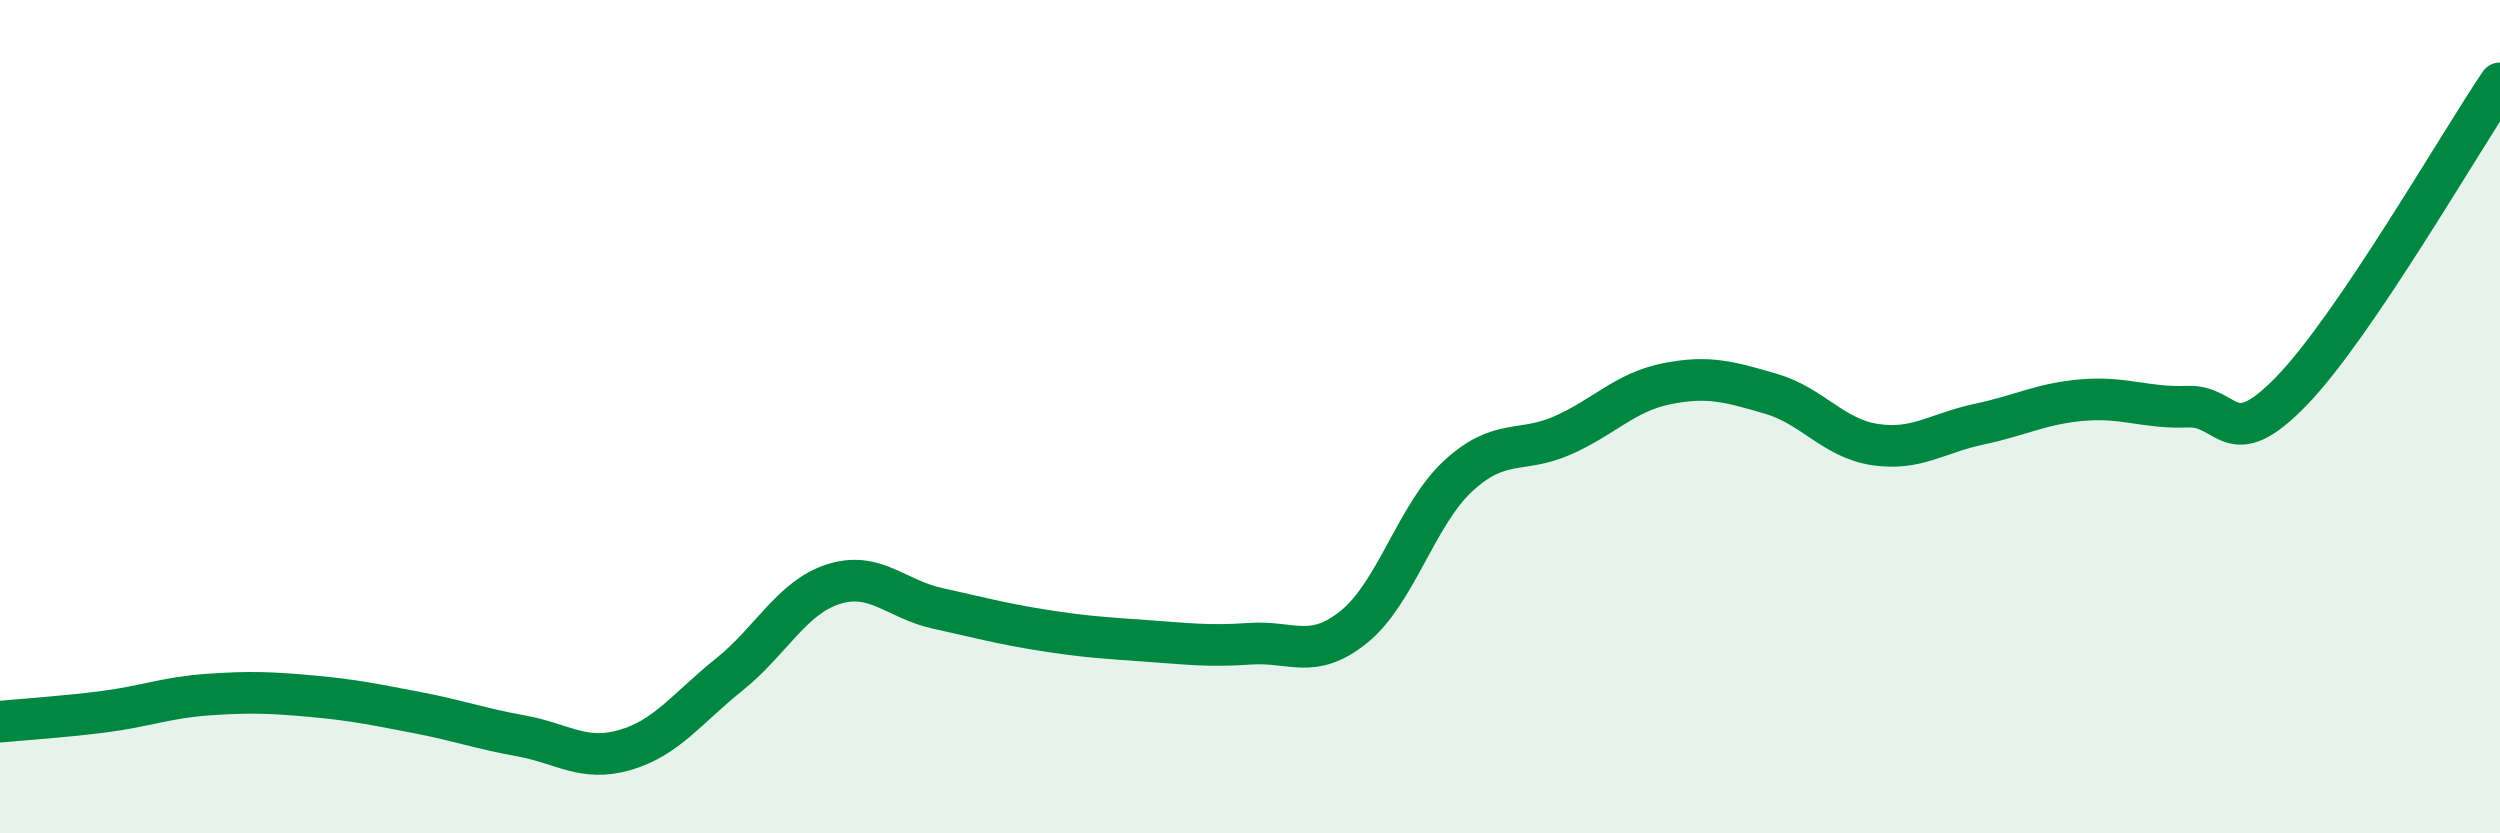
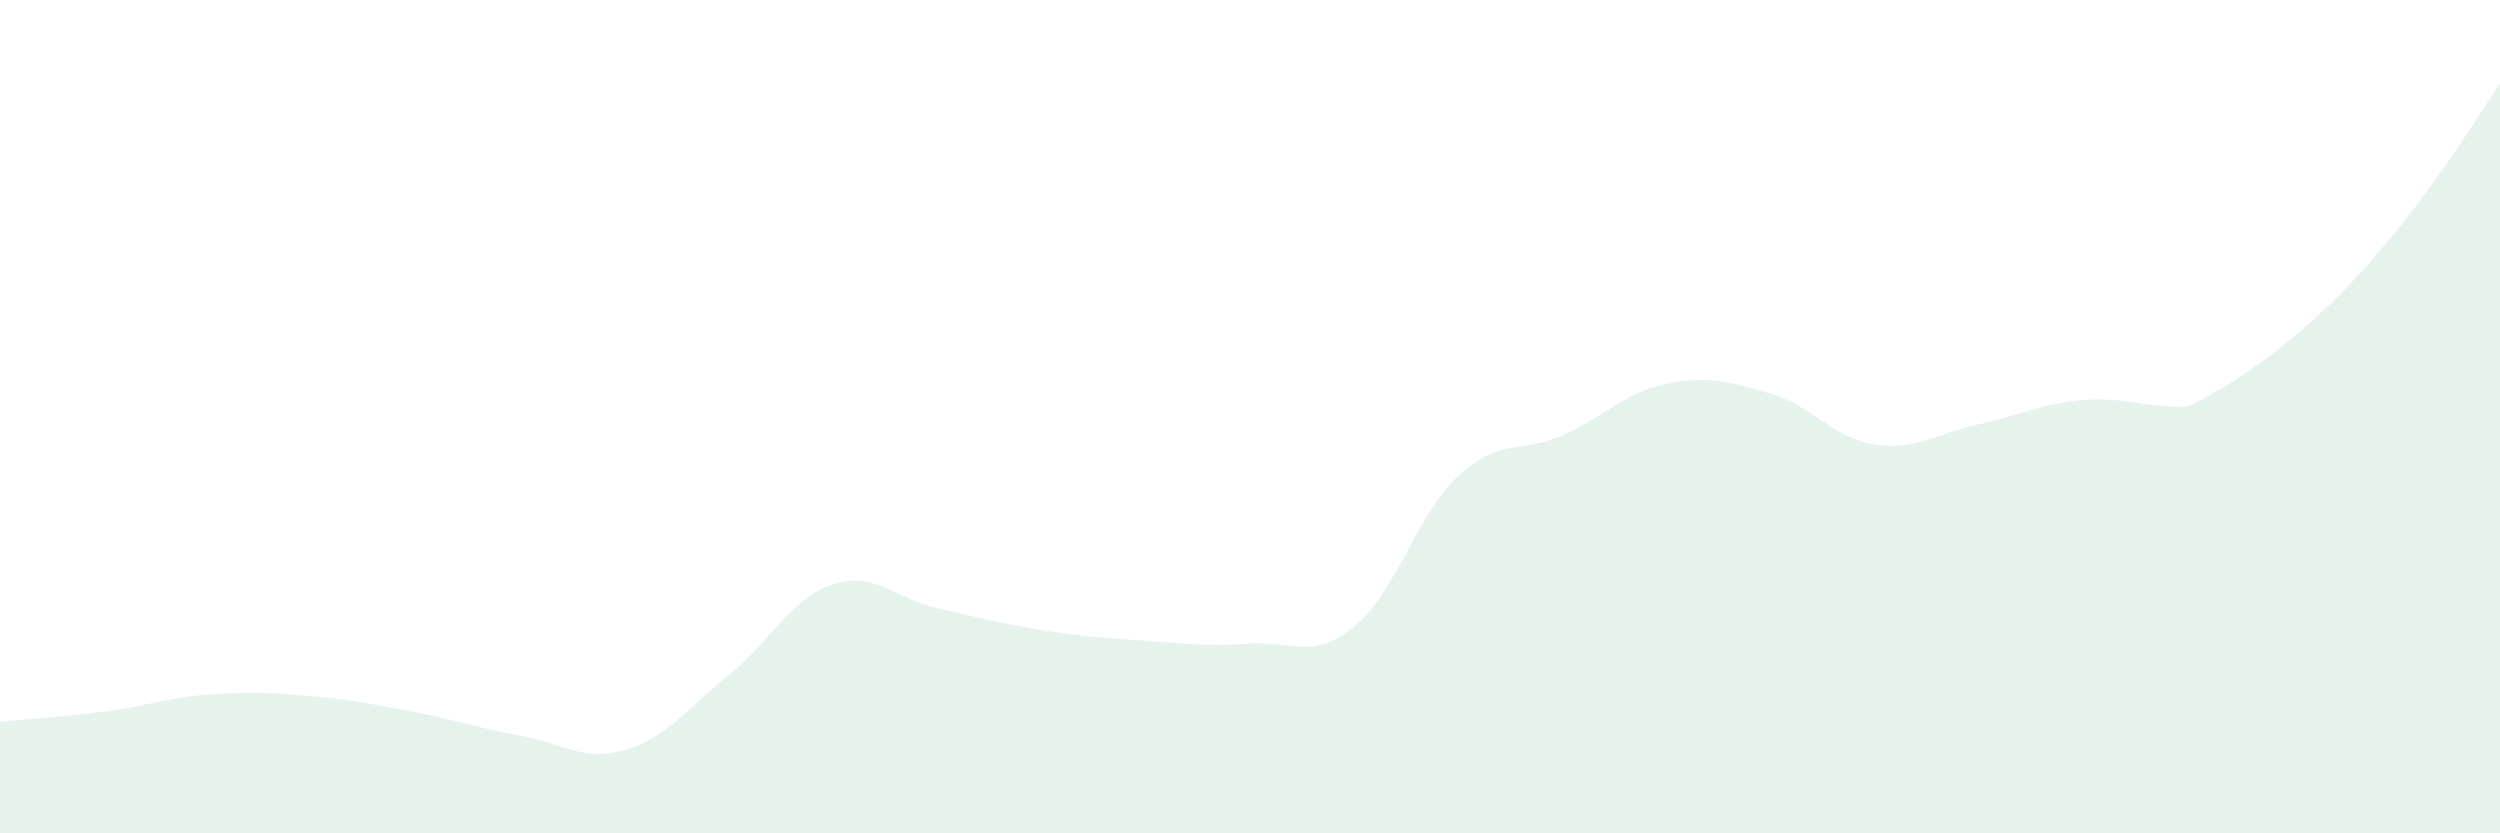
<svg xmlns="http://www.w3.org/2000/svg" width="60" height="20" viewBox="0 0 60 20">
-   <path d="M 0,17.32 C 0.5,17.27 1.5,17.21 2.5,17.08 C 3.5,16.95 4,16.74 5,16.67 C 6,16.6 6.5,16.62 7.5,16.71 C 8.5,16.8 9,16.91 10,17.1 C 11,17.29 11.5,17.48 12.5,17.66 C 13.5,17.84 14,18.29 15,18 C 16,17.71 16.5,16.99 17.5,16.19 C 18.5,15.39 19,14.34 20,14.02 C 21,13.7 21.5,14.38 22.5,14.6 C 23.5,14.82 24,14.96 25,15.12 C 26,15.28 26.5,15.31 27.5,15.38 C 28.5,15.45 29,15.52 30,15.45 C 31,15.38 31.5,15.85 32.5,15.04 C 33.5,14.23 34,12.34 35,11.42 C 36,10.5 36.5,10.89 37.5,10.45 C 38.5,10.01 39,9.41 40,9.21 C 41,9.01 41.5,9.16 42.5,9.45 C 43.5,9.74 44,10.52 45,10.67 C 46,10.82 46.5,10.39 47.5,10.18 C 48.5,9.97 49,9.68 50,9.6 C 51,9.52 51.5,9.8 52.5,9.76 C 53.5,9.72 53.5,10.93 55,9.38 C 56.5,7.83 59,3.48 60,2L60 20L0 20Z" fill="#008740" opacity="0.1" stroke-linecap="round" stroke-linejoin="round" />
-   <path d="M 0,17.32 C 0.5,17.27 1.5,17.21 2.5,17.08 C 3.5,16.95 4,16.74 5,16.67 C 6,16.6 6.5,16.62 7.5,16.71 C 8.5,16.8 9,16.91 10,17.1 C 11,17.29 11.5,17.48 12.5,17.66 C 13.5,17.84 14,18.29 15,18 C 16,17.71 16.5,16.99 17.5,16.19 C 18.5,15.39 19,14.34 20,14.02 C 21,13.7 21.5,14.38 22.5,14.6 C 23.5,14.82 24,14.96 25,15.12 C 26,15.28 26.5,15.31 27.5,15.38 C 28.5,15.45 29,15.52 30,15.45 C 31,15.38 31.5,15.85 32.5,15.04 C 33.5,14.23 34,12.34 35,11.42 C 36,10.5 36.5,10.89 37.5,10.45 C 38.5,10.01 39,9.41 40,9.21 C 41,9.01 41.5,9.16 42.5,9.45 C 43.5,9.74 44,10.52 45,10.67 C 46,10.82 46.5,10.39 47.5,10.18 C 48.5,9.97 49,9.68 50,9.6 C 51,9.52 51.5,9.8 52.5,9.76 C 53.5,9.72 53.5,10.93 55,9.38 C 56.5,7.83 59,3.48 60,2" stroke="#008740" stroke-width="1" fill="none" stroke-linecap="round" stroke-linejoin="round" />
+   <path d="M 0,17.32 C 0.5,17.27 1.5,17.21 2.5,17.08 C 3.5,16.95 4,16.74 5,16.67 C 6,16.6 6.5,16.62 7.5,16.71 C 8.5,16.8 9,16.91 10,17.1 C 11,17.29 11.5,17.48 12.5,17.66 C 13.5,17.84 14,18.29 15,18 C 16,17.71 16.5,16.99 17.5,16.19 C 18.5,15.39 19,14.34 20,14.02 C 21,13.7 21.5,14.38 22.5,14.6 C 23.5,14.82 24,14.96 25,15.12 C 26,15.28 26.5,15.31 27.5,15.38 C 28.5,15.45 29,15.52 30,15.45 C 31,15.38 31.5,15.85 32.5,15.04 C 33.5,14.23 34,12.34 35,11.42 C 36,10.5 36.5,10.89 37.5,10.45 C 38.5,10.01 39,9.41 40,9.21 C 41,9.01 41.5,9.16 42.5,9.45 C 43.5,9.74 44,10.52 45,10.67 C 46,10.82 46.5,10.39 47.5,10.18 C 48.5,9.97 49,9.68 50,9.6 C 51,9.52 51.5,9.8 52.5,9.76 C 56.5,7.83 59,3.48 60,2L60 20L0 20Z" fill="#008740" opacity="0.1" stroke-linecap="round" stroke-linejoin="round" />
</svg>